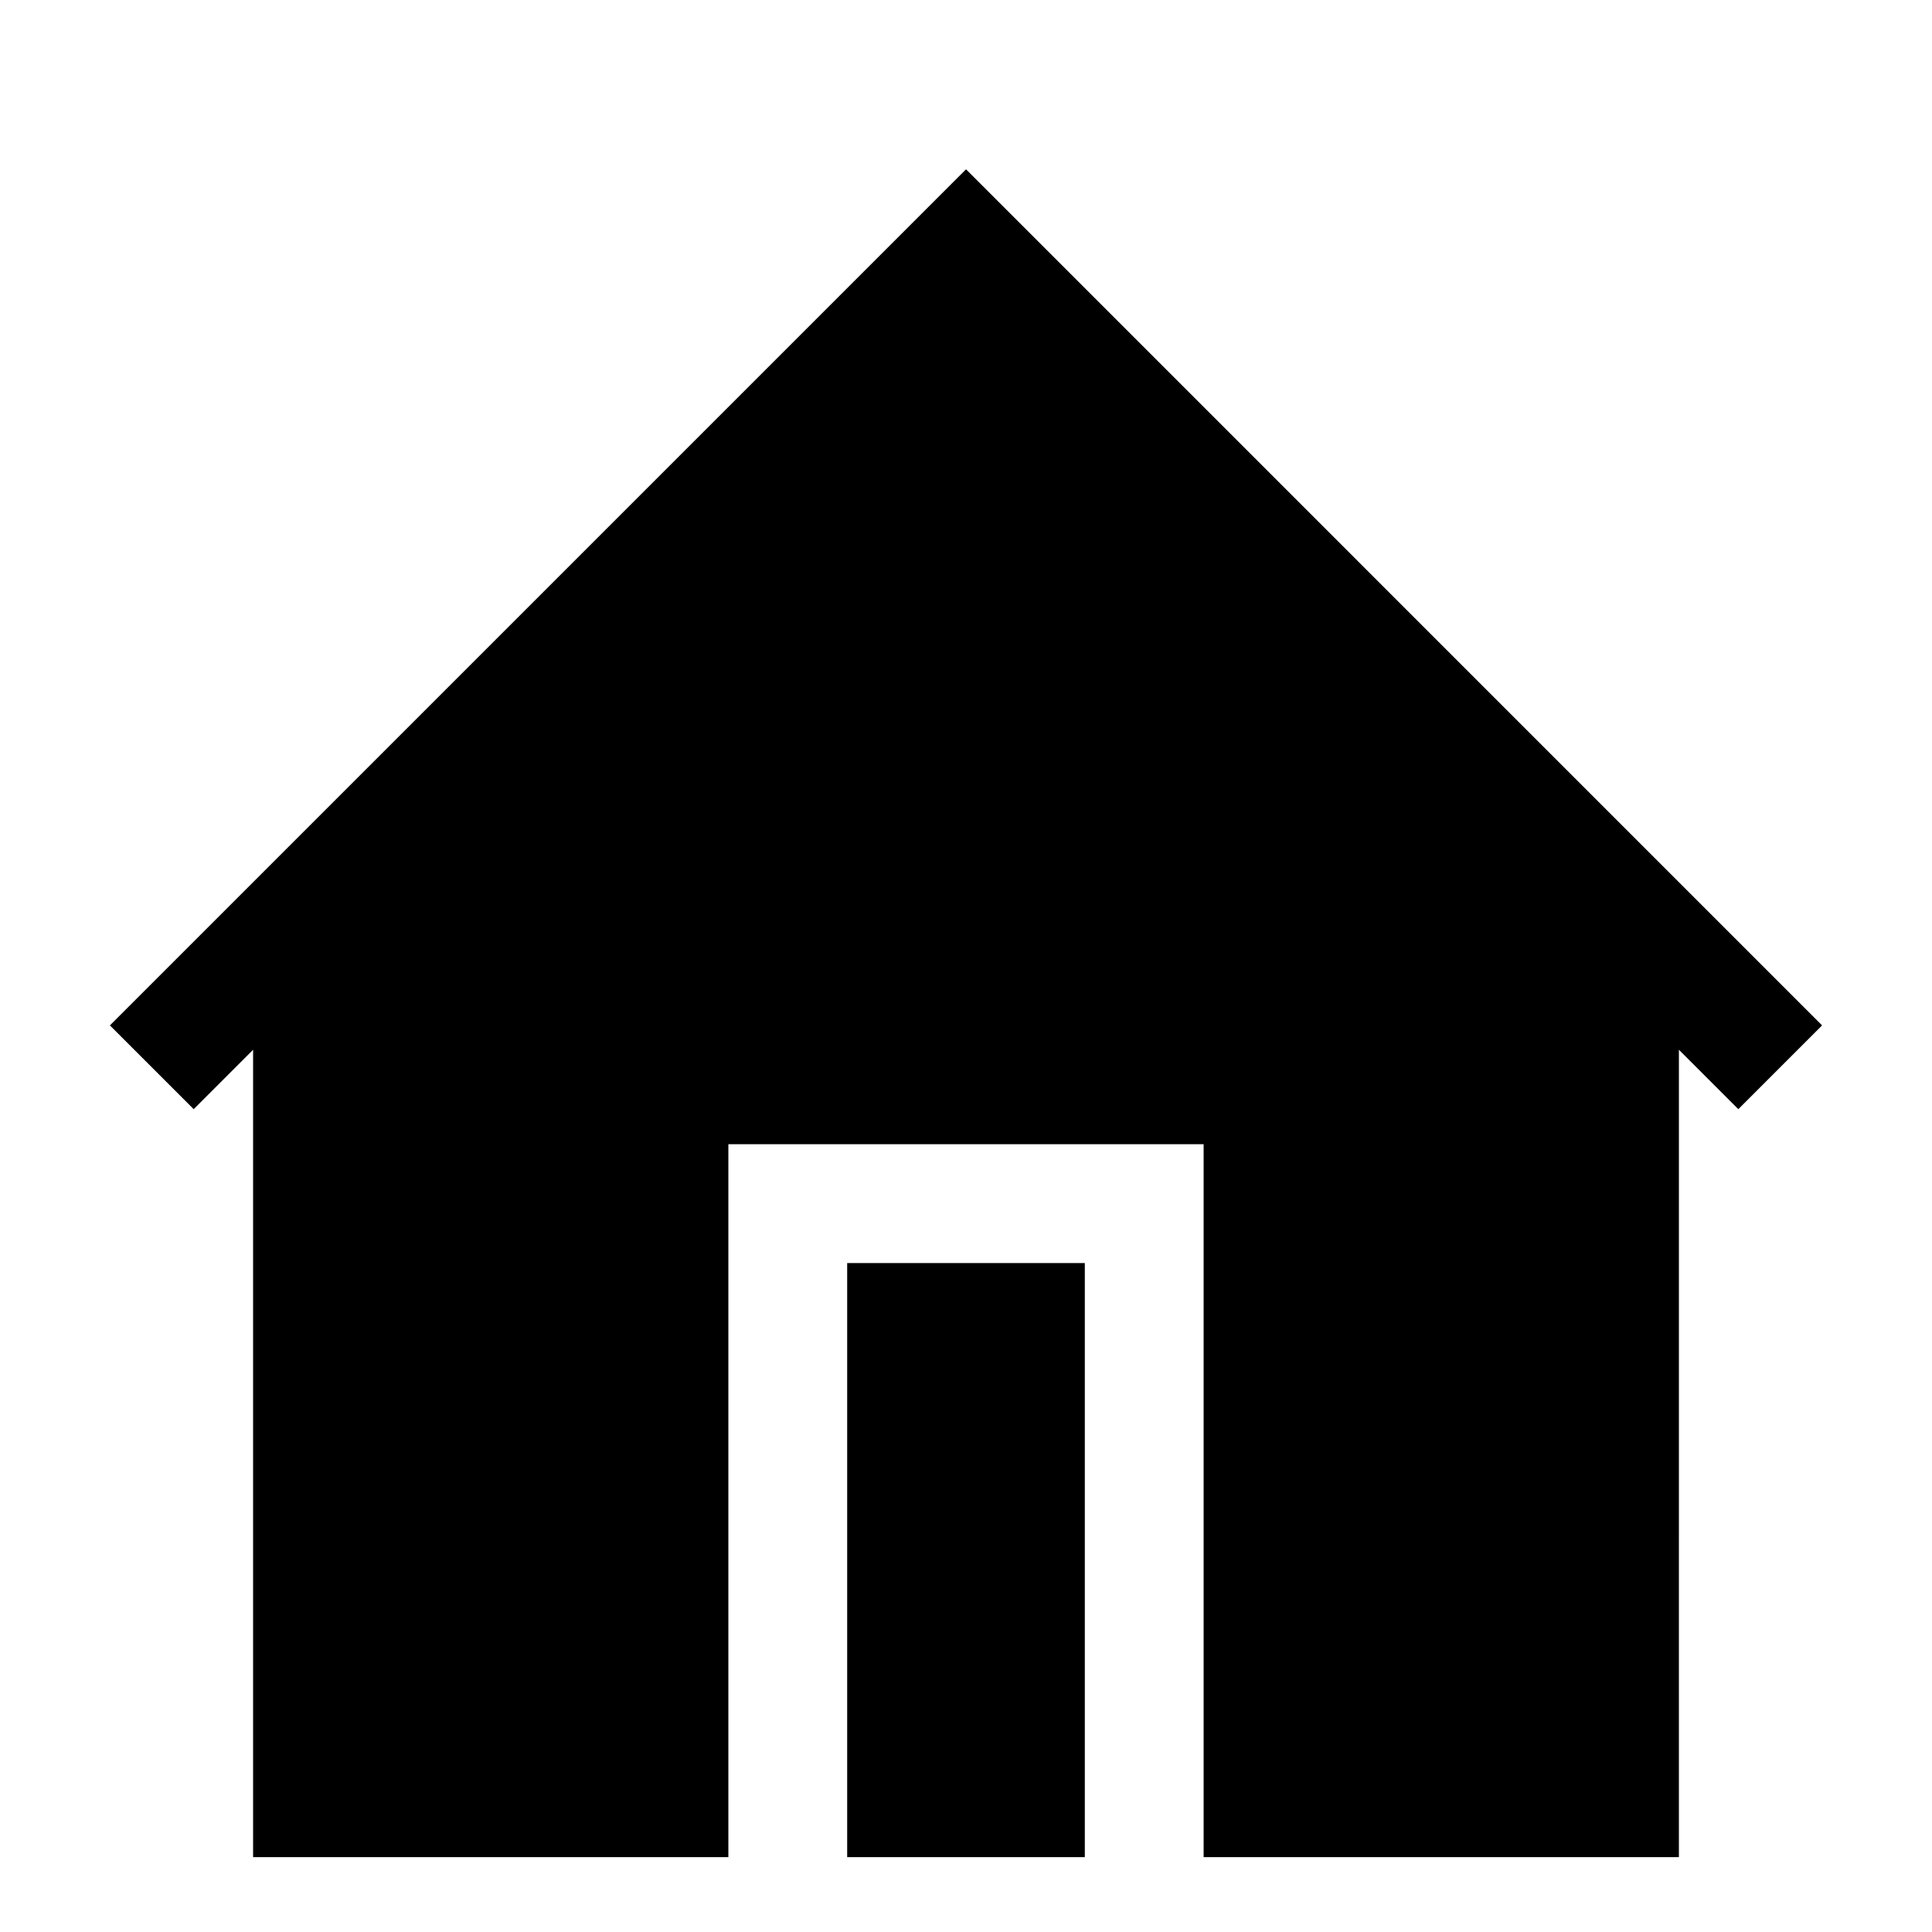
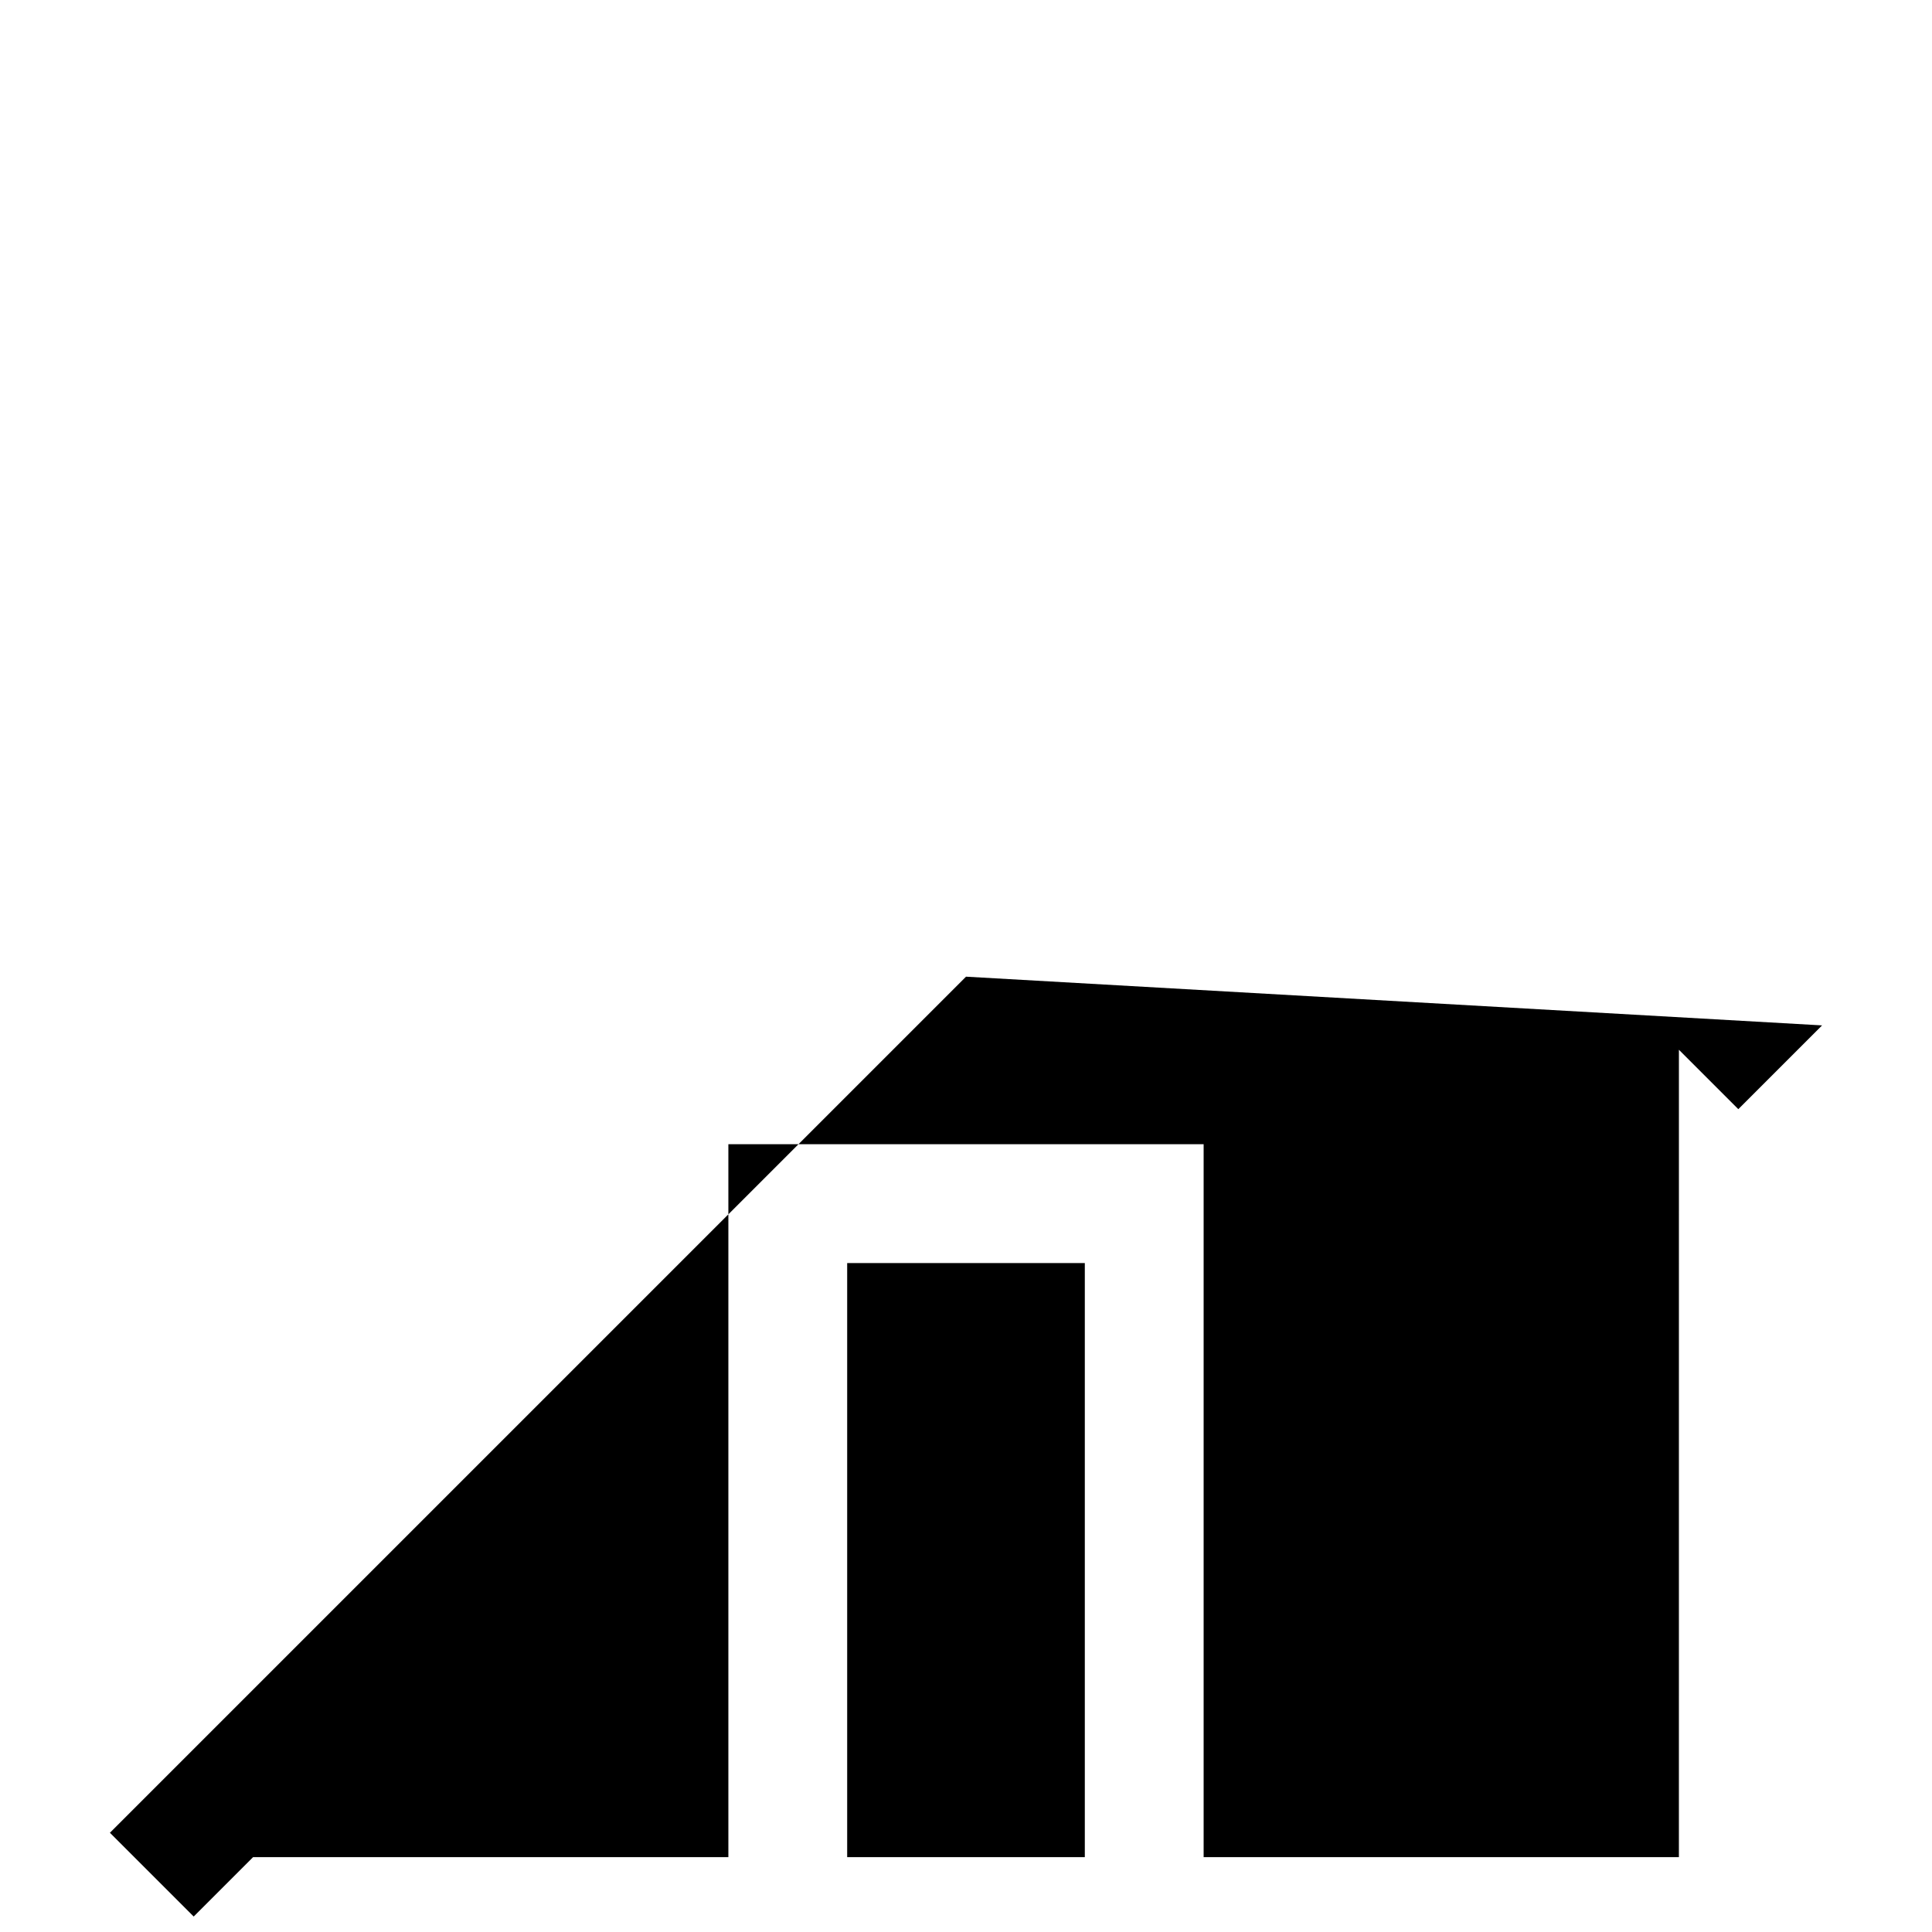
<svg xmlns="http://www.w3.org/2000/svg" fill="#000000" width="800px" height="800px" version="1.1" viewBox="144 144 512 512">
-   <path d="m626.87 415.74-22.199 22.199-15.742-15.742-0.004 213.96h-125.95v-188.93h-125.95v188.93h-125.95v-213.96l-15.742 15.742-22.203-22.199 226.88-226.87zm-258.36 220.42h62.977v-157.44h-62.977z" />
+   <path d="m626.87 415.74-22.199 22.199-15.742-15.742-0.004 213.96h-125.95v-188.93h-125.95v188.93h-125.95l-15.742 15.742-22.203-22.199 226.88-226.87zm-258.36 220.42h62.977v-157.44h-62.977z" />
</svg>